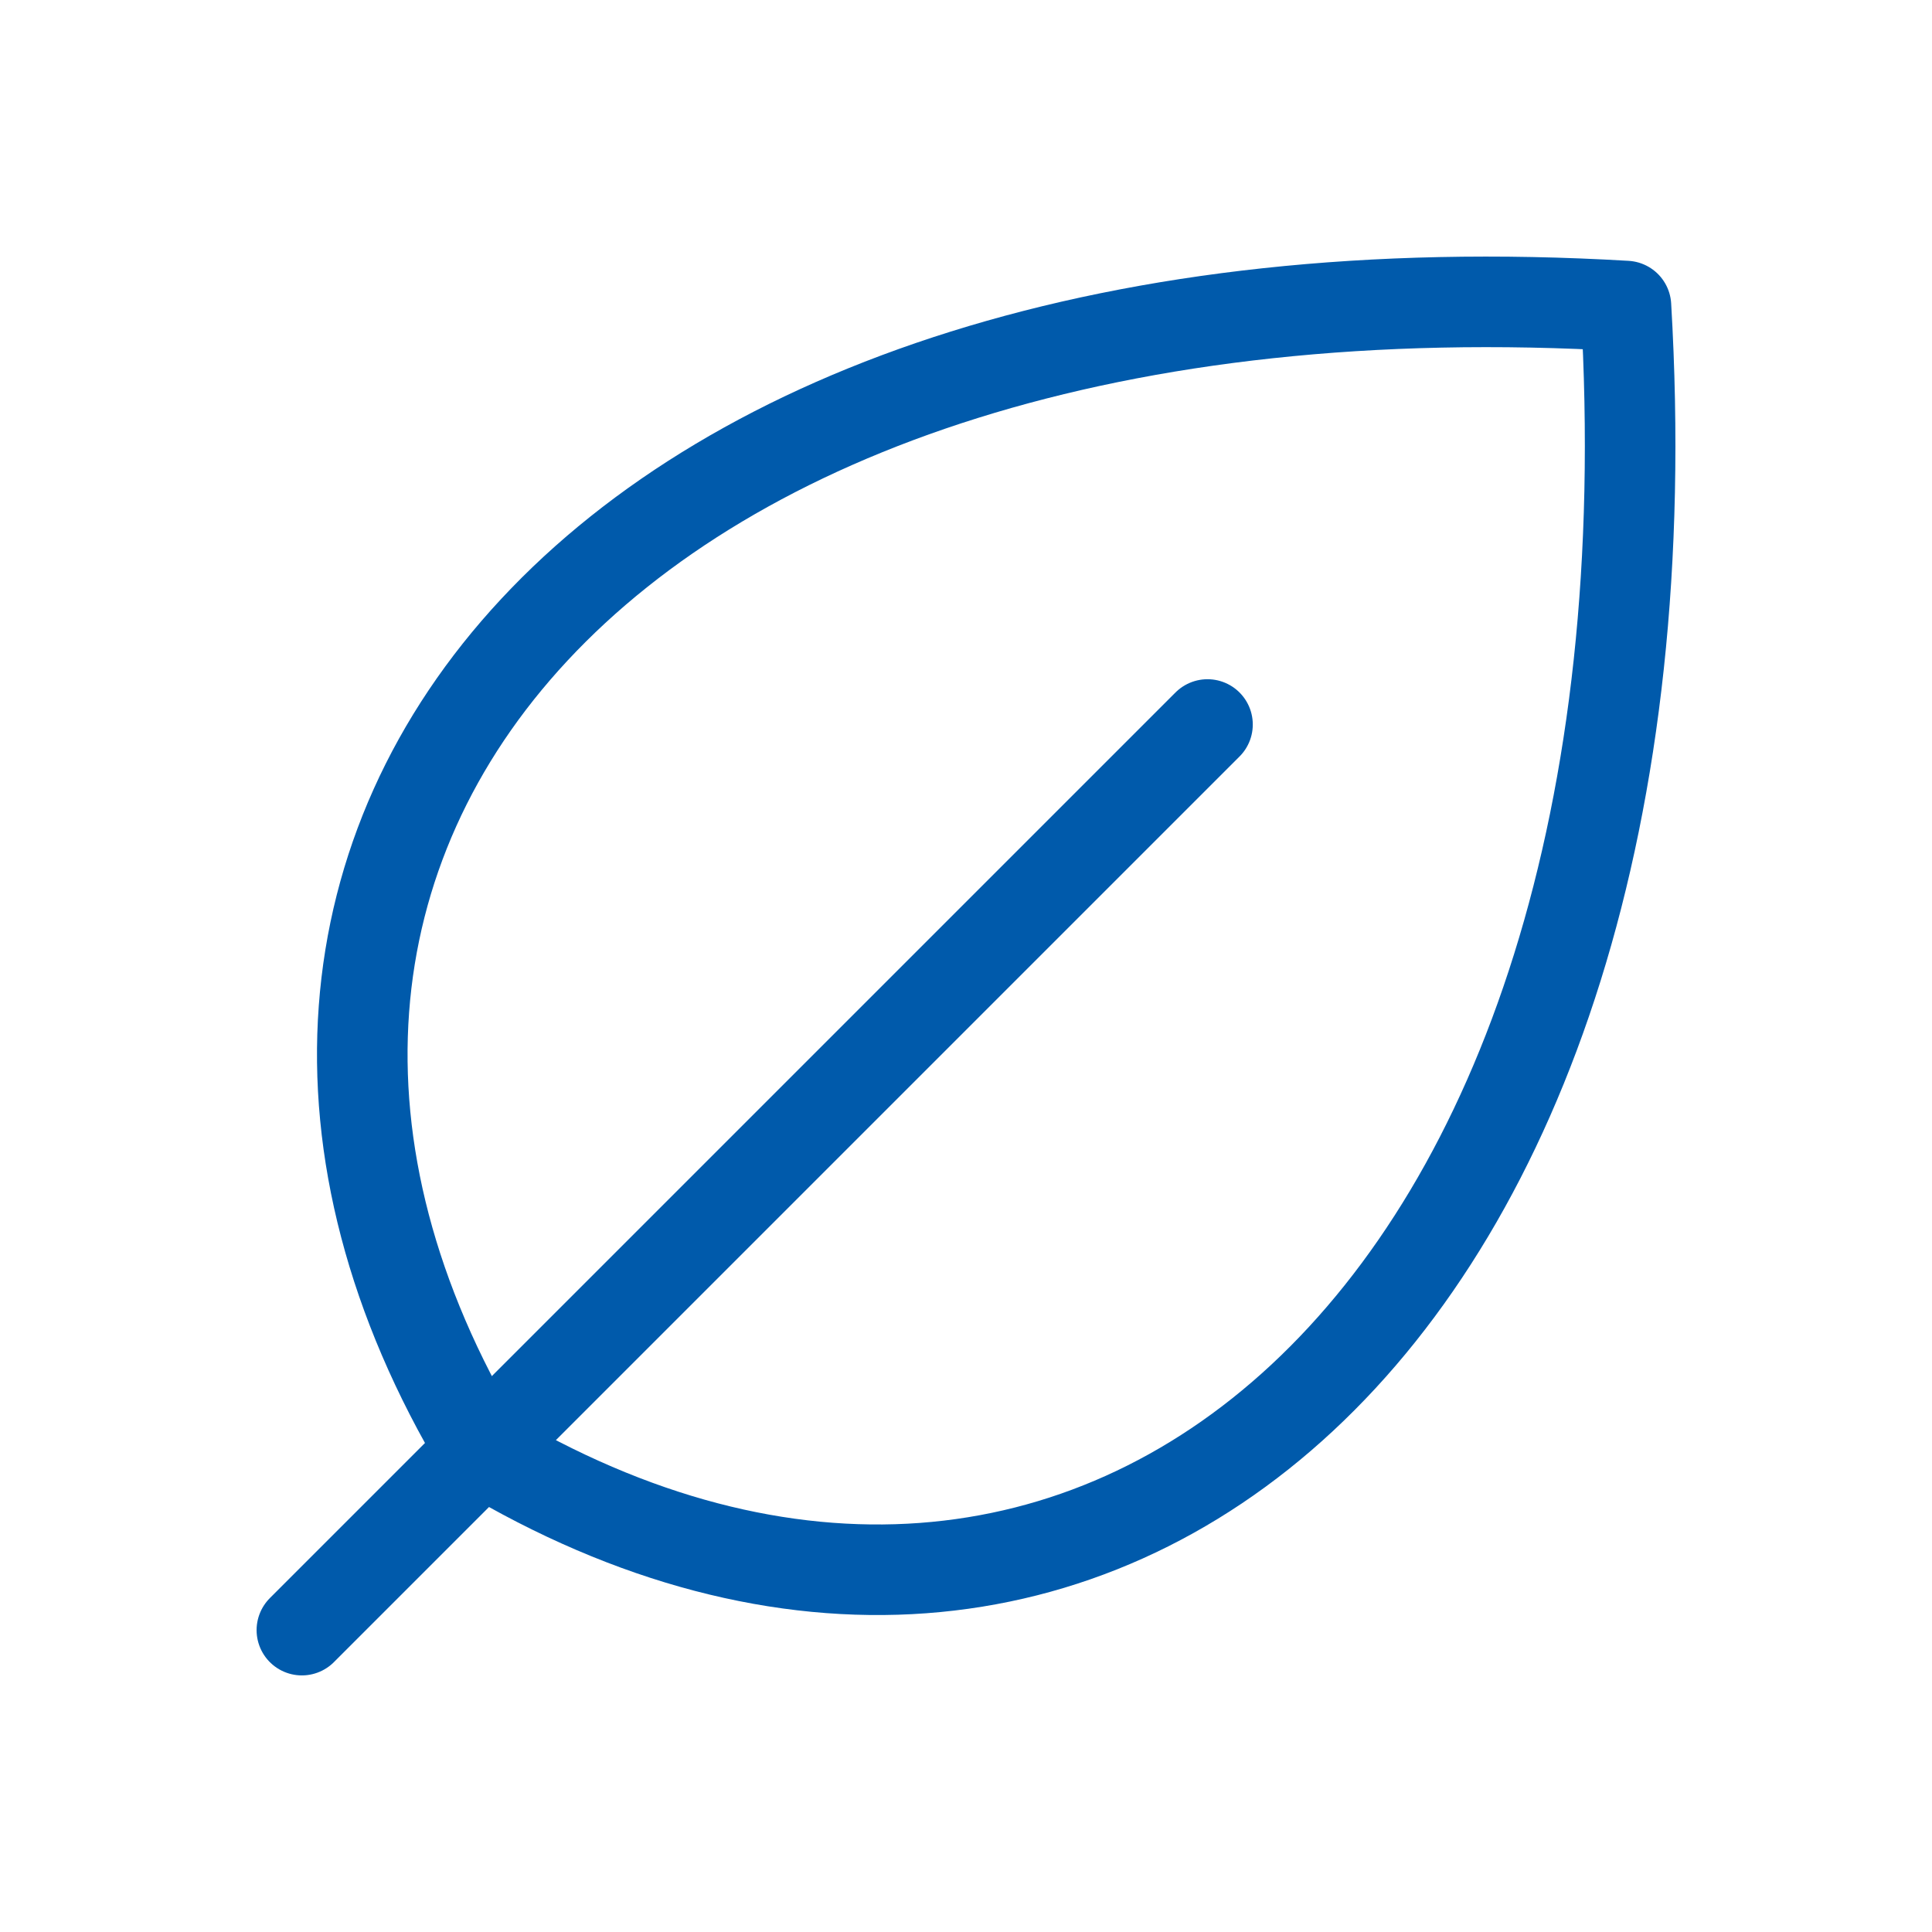
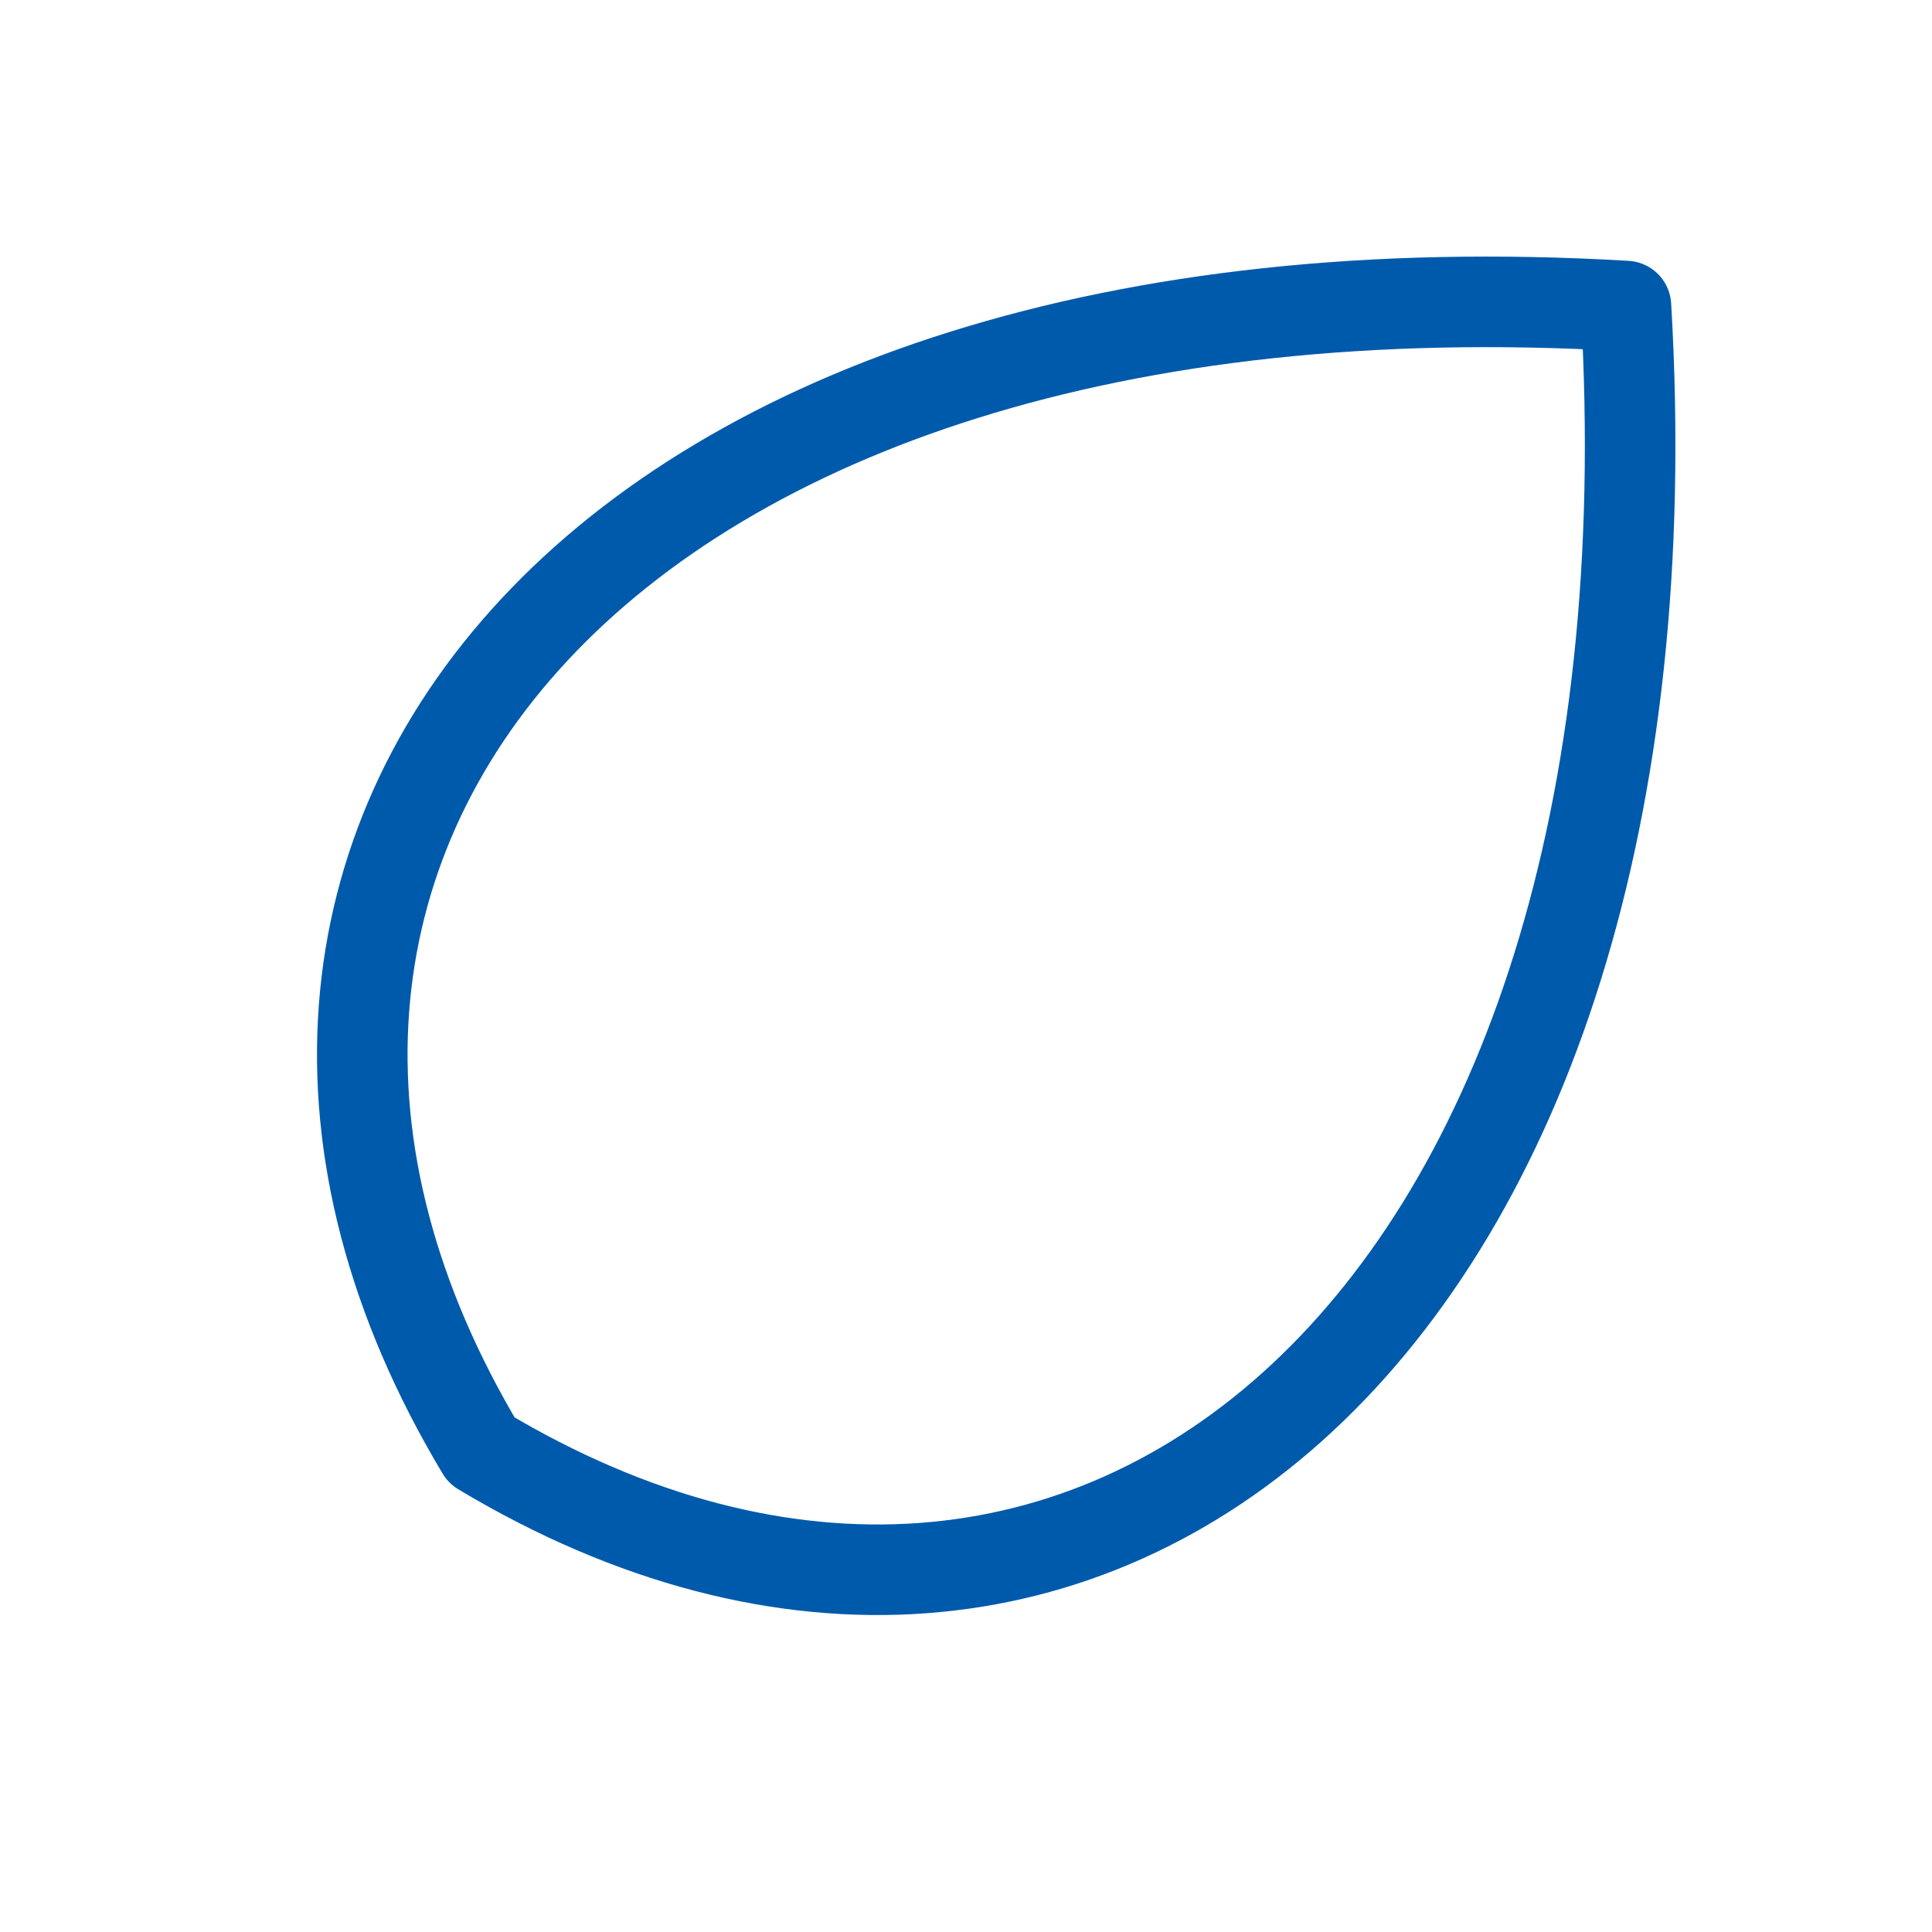
<svg xmlns="http://www.w3.org/2000/svg" width="32" height="32" viewBox="0 0 32 32" fill="none">
  <g clip-path="url(#clip0_331_3032)">
-     <path d="M7.976 24.024C1.99 14.047 9.976 4.071 26.931 5.069C27.929 22.029 17.953 30.01 7.976 24.024Z" stroke="#005AAB" stroke-width="1.5" stroke-linecap="round" stroke-linejoin="round" />
-     <path d="M20 12L5 27" stroke="#005AAB" stroke-width="1.5" stroke-linecap="round" stroke-linejoin="round" />
+     <path d="M7.976 24.024C1.99 14.047 9.976 4.071 26.931 5.069C27.929 22.029 17.953 30.01 7.976 24.024" stroke="#005AAB" stroke-width="1.5" stroke-linecap="round" stroke-linejoin="round" />
  </g>
  <defs>
    <clipPath id="clip0_331_3032">
      <rect width="32" height="32" fill="white" />
    </clipPath>
  </defs>
</svg>